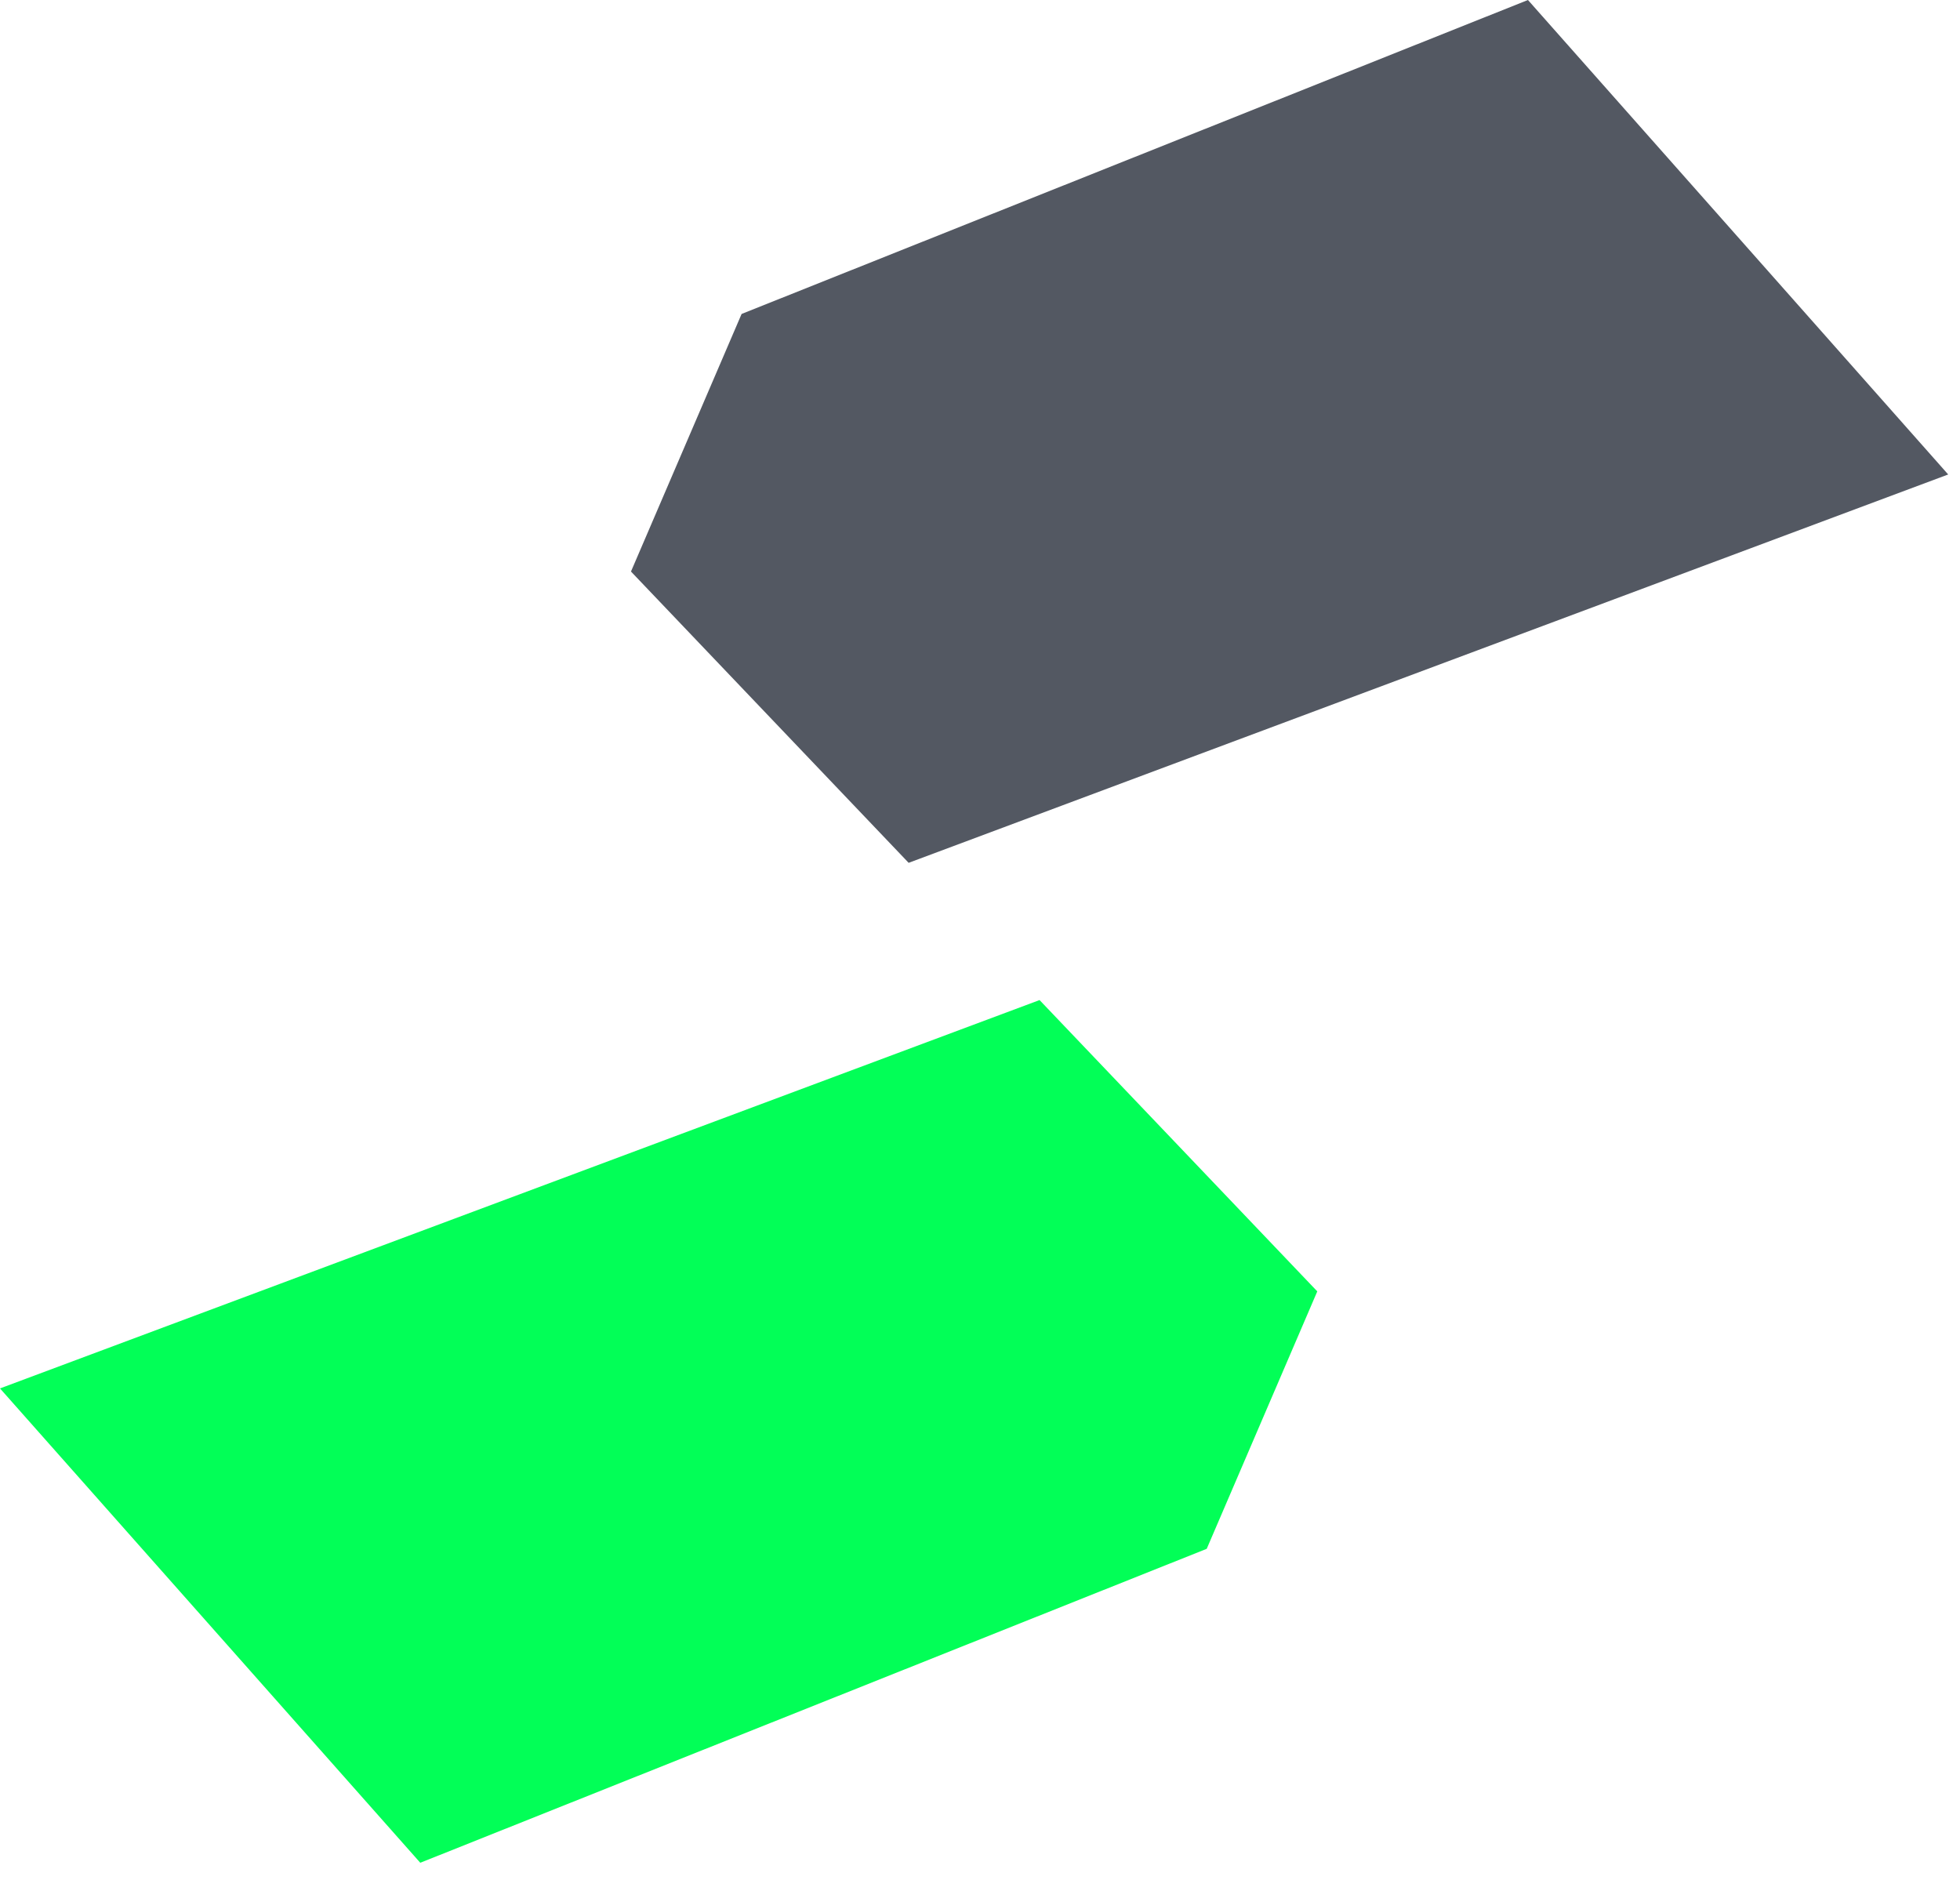
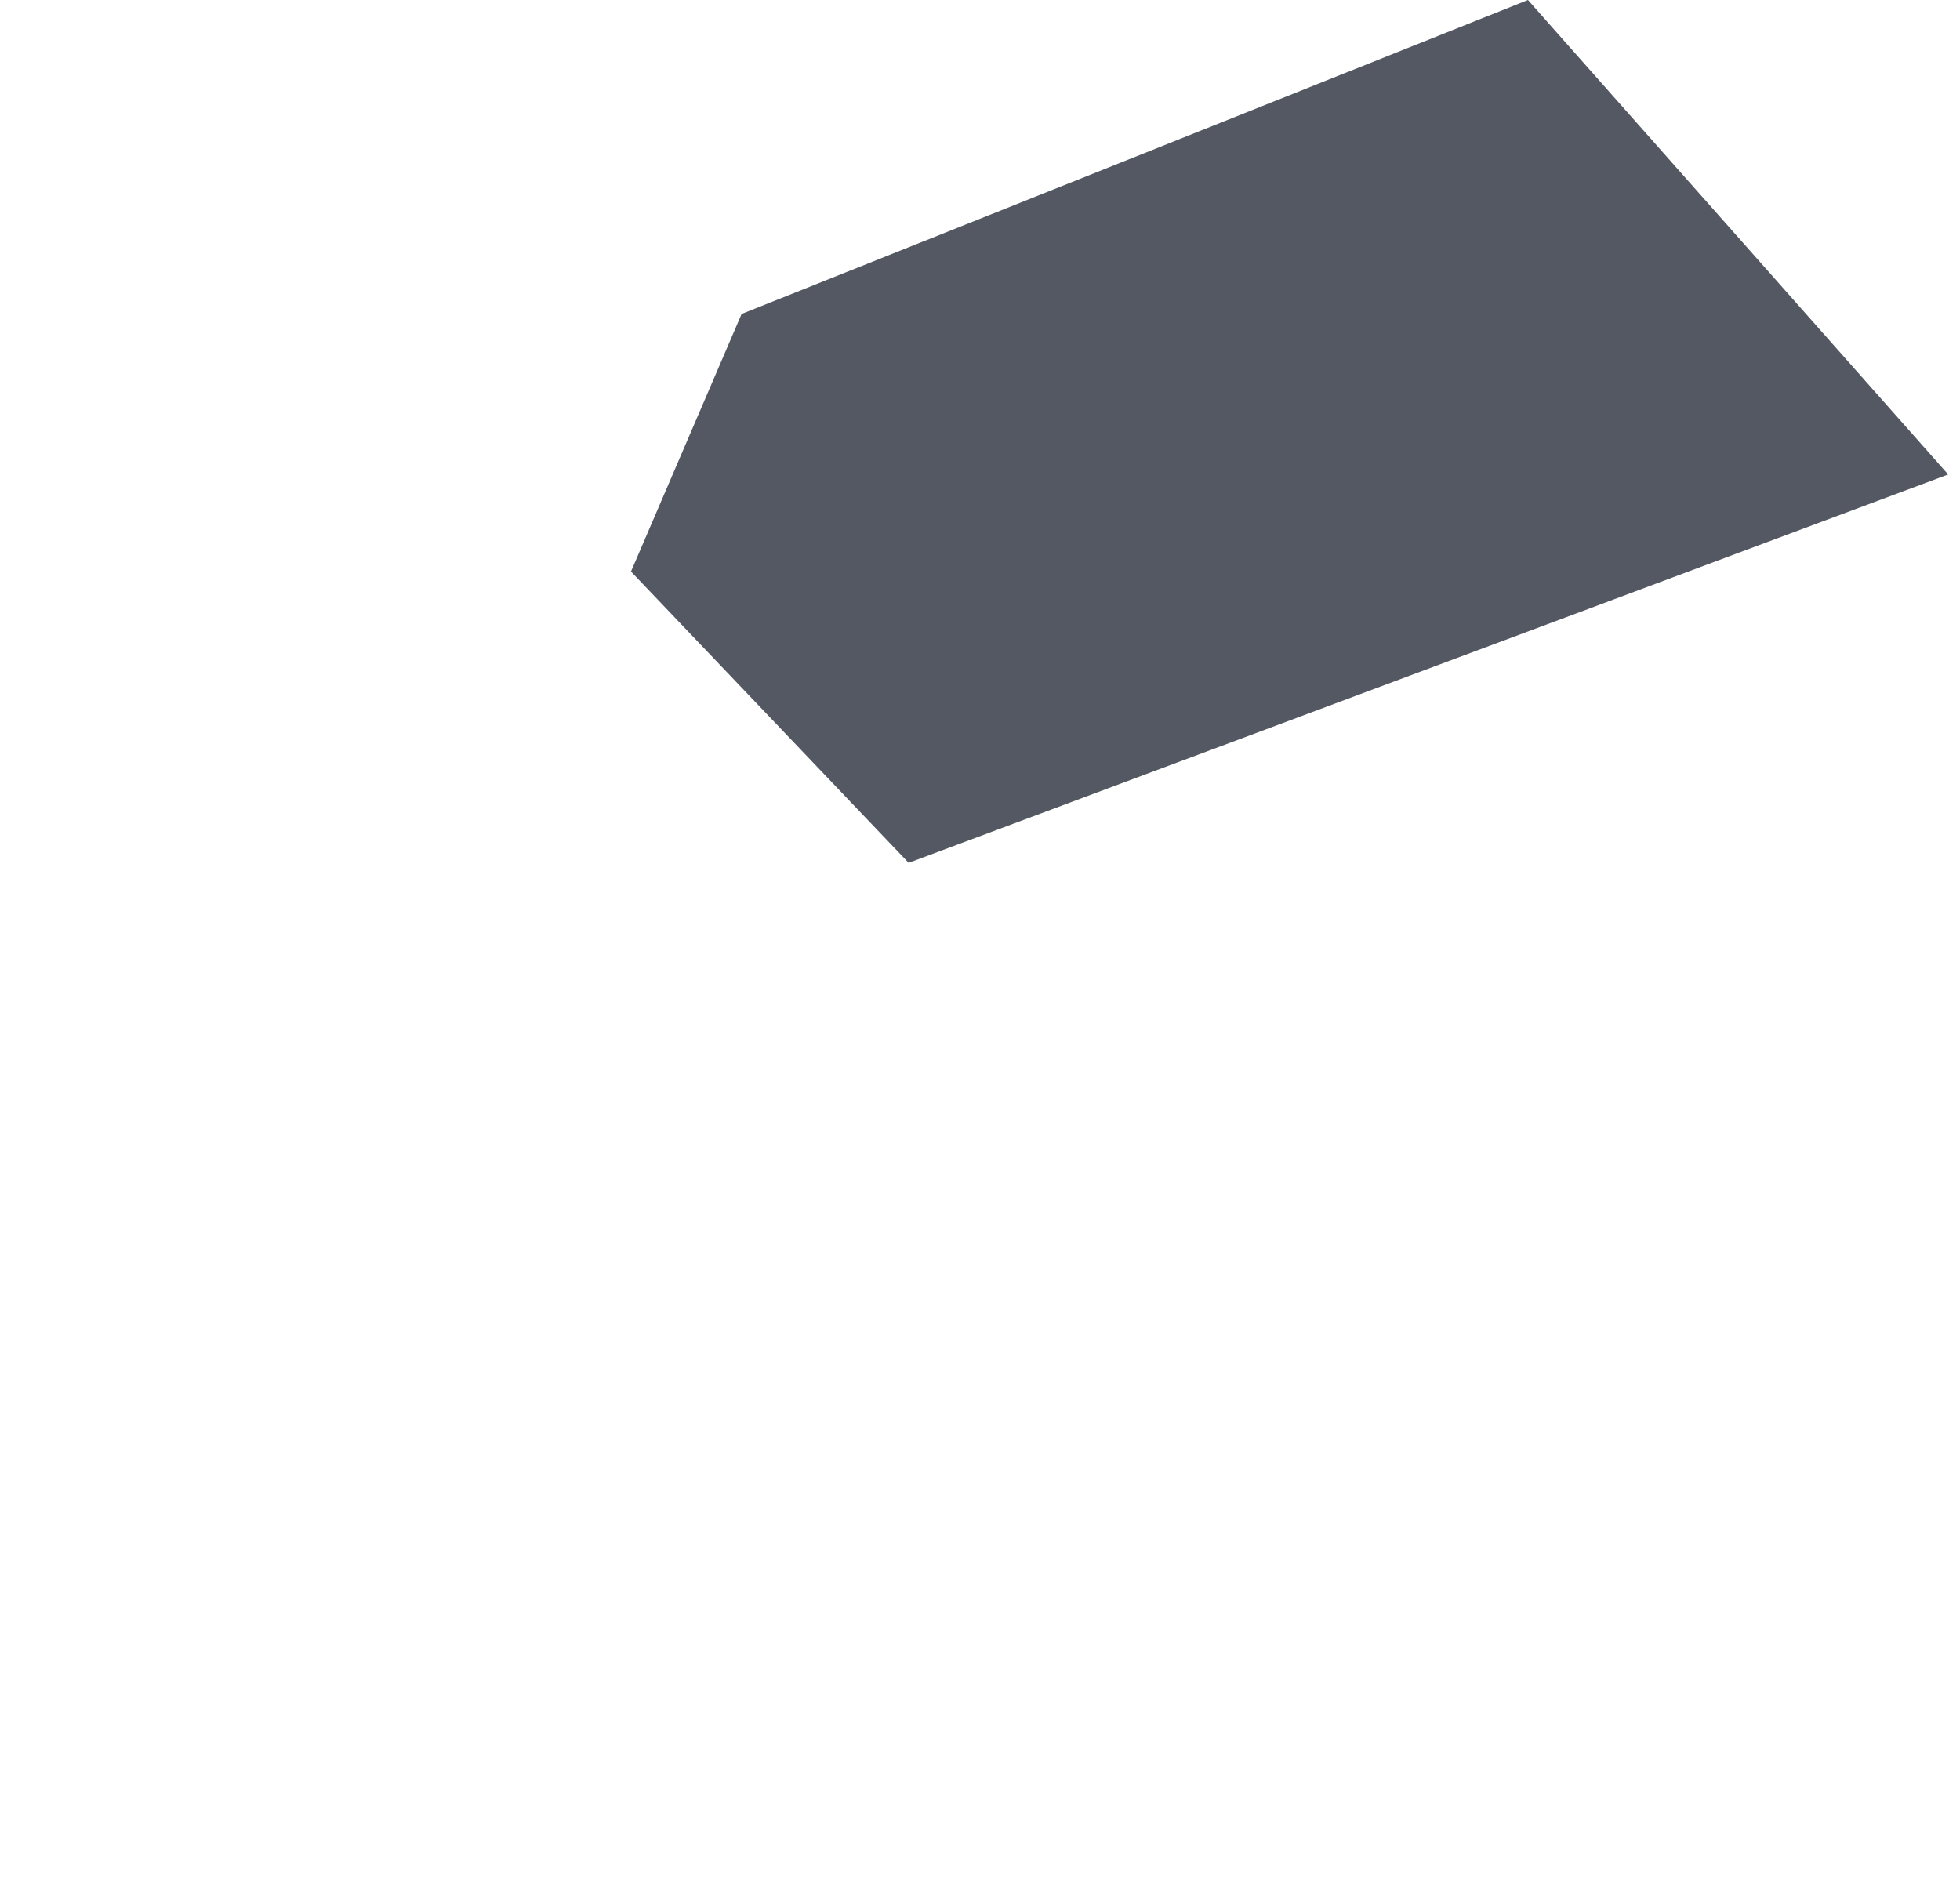
<svg xmlns="http://www.w3.org/2000/svg" width="49" height="47" viewBox="0 0 49 47" fill="none">
  <path d="M15.776 14.285L18.54 7.849L38.199 0L48.705 11.862L22.716 21.571C19.392 18.085 19.095 17.773 15.773 14.287L15.776 14.285Z" fill="#535862" />
-   <path d="M32.932 32.285L30.168 38.721L10.507 46.57L0 34.711L25.989 25.002C29.313 28.487 29.61 28.799 32.932 32.285Z" fill="#02FF57" />
</svg>